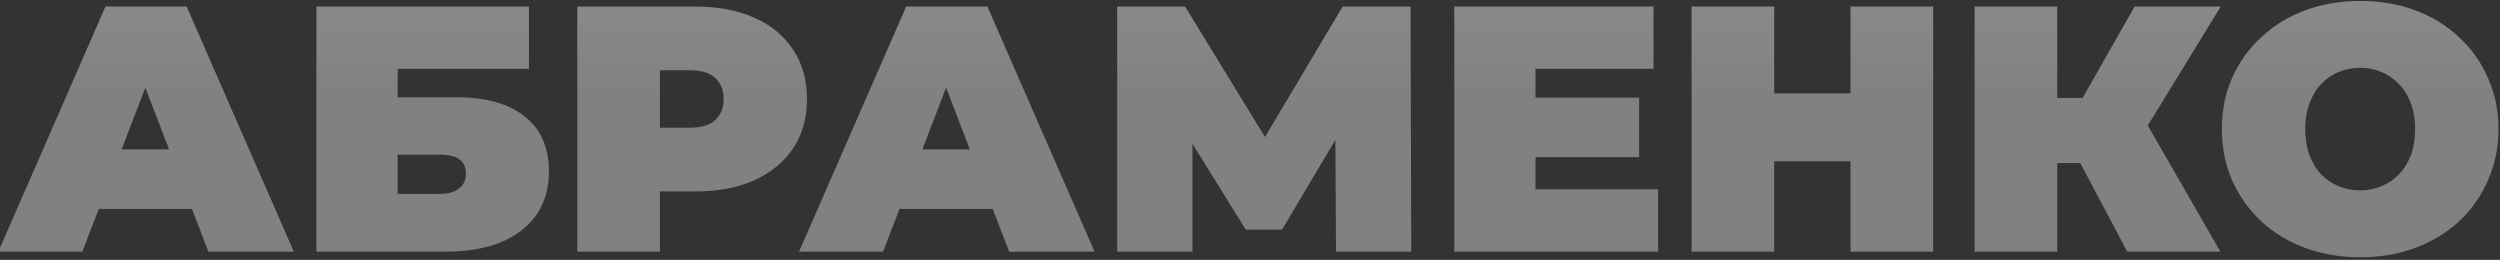
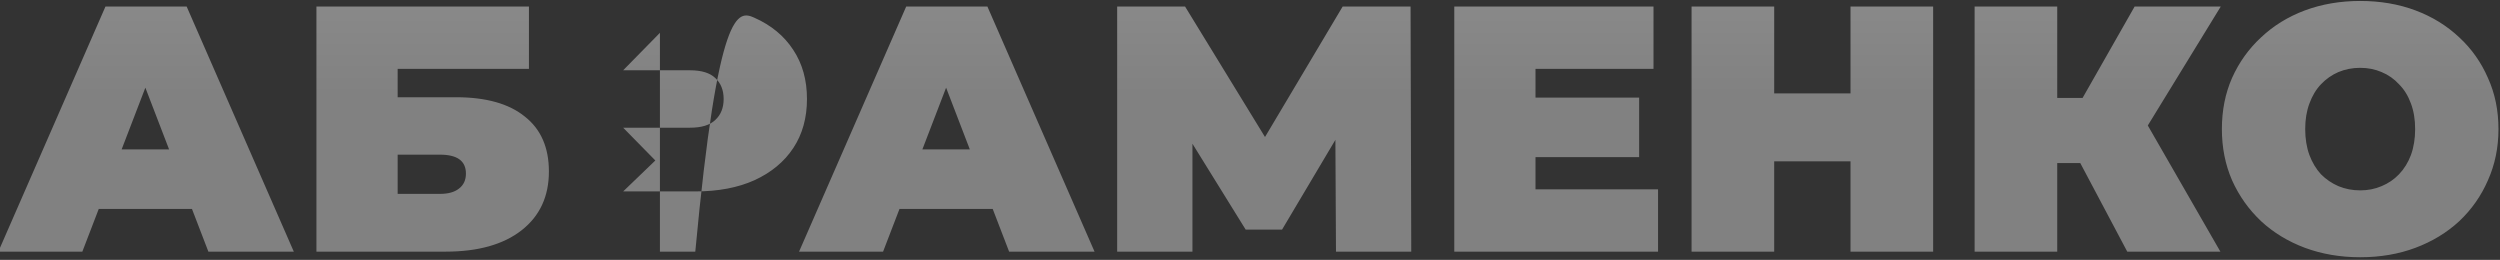
<svg xmlns="http://www.w3.org/2000/svg" width="914" height="95" viewBox="0 0 914 95" fill="none">
  <rect x="0" y="0" width="914" height="95" fill="#333333" stroke="none" />
-   <path opacity="0.45" d="M-0.616 92L38.552 2.4H68.248L107.416 92H76.184L47.256 16.736H59.032L30.104 92H-0.616ZM22.68 76.384L30.36 54.624H71.576L79.256 76.384H22.68ZM115.686 92V2.4H193.382V25.184H145.382V35.552H166.758C177.681 35.552 186.043 37.899 191.846 42.592C197.734 47.2 200.678 53.899 200.678 62.688C200.678 71.819 197.35 78.987 190.694 84.192C184.038 89.397 174.779 92 162.918 92H115.686ZM145.382 70.88H160.87C163.857 70.88 166.161 70.24 167.782 68.96C169.489 67.68 170.342 65.845 170.342 63.456C170.342 58.848 167.185 56.544 160.87 56.544H145.382V70.88ZM211.061 92V2.4H254.197C262.56 2.4 269.77 3.765 275.829 6.496C281.973 9.227 286.709 13.152 290.037 18.272C293.365 23.307 295.029 29.28 295.029 36.192C295.029 43.104 293.365 49.077 290.037 54.112C286.709 59.147 281.973 63.072 275.829 65.888C269.77 68.619 262.56 69.984 254.197 69.984H227.829L241.269 57.056V92H211.061ZM241.269 60.384L227.829 46.688H252.277C256.458 46.688 259.53 45.749 261.493 43.872C263.541 41.995 264.565 39.435 264.565 36.192C264.565 32.949 263.541 30.389 261.493 28.512C259.53 26.635 256.458 25.696 252.277 25.696H227.829L241.269 12V60.384ZM292.134 92L331.302 2.4H360.998L400.166 92H368.934L340.006 16.736H351.782L322.854 92H292.134ZM315.43 76.384L323.11 54.624H364.326L372.006 76.384H315.43ZM408.436 92V2.4H433.268L469.108 60.896H456.052L490.868 2.4H515.7L515.956 92H488.436L488.18 43.872H492.532L468.724 83.936H455.412L430.58 43.872H435.956V92H408.436ZM559.334 35.68H599.27V57.44H559.334V35.68ZM561.382 69.216H606.182V92H531.686V2.4H604.518V25.184H561.382V69.216ZM676.548 2.4H706.756V92H676.548V2.4ZM648.644 92H618.436V2.4H648.644V92ZM678.596 58.976H646.596V34.144H678.596V58.976ZM777.726 92L755.454 50.016L779.518 35.936L811.774 92H777.726ZM721.918 92V2.4H752.126V92H721.918ZM743.422 59.616V35.808H777.342V59.616H743.422ZM782.462 50.4L754.686 47.584L780.414 2.4H811.902L782.462 50.4ZM862.879 94.048C855.626 94.048 848.884 92.896 842.655 90.592C836.511 88.288 831.178 85.045 826.655 80.864C822.132 76.597 818.591 71.605 816.031 65.888C813.556 60.171 812.319 53.941 812.319 47.2C812.319 40.373 813.556 34.144 816.031 28.512C818.591 22.795 822.132 17.845 826.655 13.664C831.178 9.397 836.511 6.112 842.655 3.808C848.884 1.504 855.626 0.352 862.879 0.352C870.218 0.352 876.959 1.504 883.103 3.808C889.247 6.112 894.58 9.397 899.103 13.664C903.626 17.845 907.124 22.795 909.599 28.512C912.159 34.144 913.439 40.373 913.439 47.2C913.439 53.941 912.159 60.171 909.599 65.888C907.124 71.605 903.626 76.597 899.103 80.864C894.58 85.045 889.247 88.288 883.103 90.592C876.959 92.896 870.218 94.048 862.879 94.048ZM862.879 69.6C865.695 69.6 868.298 69.088 870.687 68.064C873.162 67.04 875.295 65.589 877.087 63.712C878.964 61.749 880.415 59.403 881.439 56.672C882.463 53.856 882.975 50.699 882.975 47.2C882.975 43.701 882.463 40.587 881.439 37.856C880.415 35.04 878.964 32.693 877.087 30.816C875.295 28.853 873.162 27.36 870.687 26.336C868.298 25.312 865.695 24.8 862.879 24.8C860.063 24.8 857.418 25.312 854.943 26.336C852.554 27.36 850.42 28.853 848.543 30.816C846.751 32.693 845.343 35.04 844.319 37.856C843.295 40.587 842.783 43.701 842.783 47.2C842.783 50.699 843.295 53.856 844.319 56.672C845.343 59.403 846.751 61.749 848.543 63.712C850.42 65.589 852.554 67.04 854.943 68.064C857.418 69.088 860.063 69.6 862.879 69.6Z" fill="url(#paint0_linear_5211_1219)" />
+   <path opacity="0.45" d="M-0.616 92L38.552 2.4H68.248L107.416 92H76.184L47.256 16.736H59.032L30.104 92H-0.616ZM22.68 76.384L30.36 54.624H71.576L79.256 76.384H22.68ZM115.686 92V2.4H193.382V25.184H145.382V35.552H166.758C177.681 35.552 186.043 37.899 191.846 42.592C197.734 47.2 200.678 53.899 200.678 62.688C200.678 71.819 197.35 78.987 190.694 84.192C184.038 89.397 174.779 92 162.918 92H115.686ZM145.382 70.88H160.87C163.857 70.88 166.161 70.24 167.782 68.96C169.489 67.68 170.342 65.845 170.342 63.456C170.342 58.848 167.185 56.544 160.87 56.544H145.382V70.88ZM211.061 92H254.197C262.56 2.4 269.77 3.765 275.829 6.496C281.973 9.227 286.709 13.152 290.037 18.272C293.365 23.307 295.029 29.28 295.029 36.192C295.029 43.104 293.365 49.077 290.037 54.112C286.709 59.147 281.973 63.072 275.829 65.888C269.77 68.619 262.56 69.984 254.197 69.984H227.829L241.269 57.056V92H211.061ZM241.269 60.384L227.829 46.688H252.277C256.458 46.688 259.53 45.749 261.493 43.872C263.541 41.995 264.565 39.435 264.565 36.192C264.565 32.949 263.541 30.389 261.493 28.512C259.53 26.635 256.458 25.696 252.277 25.696H227.829L241.269 12V60.384ZM292.134 92L331.302 2.4H360.998L400.166 92H368.934L340.006 16.736H351.782L322.854 92H292.134ZM315.43 76.384L323.11 54.624H364.326L372.006 76.384H315.43ZM408.436 92V2.4H433.268L469.108 60.896H456.052L490.868 2.4H515.7L515.956 92H488.436L488.18 43.872H492.532L468.724 83.936H455.412L430.58 43.872H435.956V92H408.436ZM559.334 35.68H599.27V57.44H559.334V35.68ZM561.382 69.216H606.182V92H531.686V2.4H604.518V25.184H561.382V69.216ZM676.548 2.4H706.756V92H676.548V2.4ZM648.644 92H618.436V2.4H648.644V92ZM678.596 58.976H646.596V34.144H678.596V58.976ZM777.726 92L755.454 50.016L779.518 35.936L811.774 92H777.726ZM721.918 92V2.4H752.126V92H721.918ZM743.422 59.616V35.808H777.342V59.616H743.422ZM782.462 50.4L754.686 47.584L780.414 2.4H811.902L782.462 50.4ZM862.879 94.048C855.626 94.048 848.884 92.896 842.655 90.592C836.511 88.288 831.178 85.045 826.655 80.864C822.132 76.597 818.591 71.605 816.031 65.888C813.556 60.171 812.319 53.941 812.319 47.2C812.319 40.373 813.556 34.144 816.031 28.512C818.591 22.795 822.132 17.845 826.655 13.664C831.178 9.397 836.511 6.112 842.655 3.808C848.884 1.504 855.626 0.352 862.879 0.352C870.218 0.352 876.959 1.504 883.103 3.808C889.247 6.112 894.58 9.397 899.103 13.664C903.626 17.845 907.124 22.795 909.599 28.512C912.159 34.144 913.439 40.373 913.439 47.2C913.439 53.941 912.159 60.171 909.599 65.888C907.124 71.605 903.626 76.597 899.103 80.864C894.58 85.045 889.247 88.288 883.103 90.592C876.959 92.896 870.218 94.048 862.879 94.048ZM862.879 69.6C865.695 69.6 868.298 69.088 870.687 68.064C873.162 67.04 875.295 65.589 877.087 63.712C878.964 61.749 880.415 59.403 881.439 56.672C882.463 53.856 882.975 50.699 882.975 47.2C882.975 43.701 882.463 40.587 881.439 37.856C880.415 35.04 878.964 32.693 877.087 30.816C875.295 28.853 873.162 27.36 870.687 26.336C868.298 25.312 865.695 24.8 862.879 24.8C860.063 24.8 857.418 25.312 854.943 26.336C852.554 27.36 850.42 28.853 848.543 30.816C846.751 32.693 845.343 35.04 844.319 37.856C843.295 40.587 842.783 43.701 842.783 47.2C842.783 50.699 843.295 53.856 844.319 56.672C845.343 59.403 846.751 61.749 848.543 63.712C850.42 65.589 852.554 67.04 854.943 68.064C857.418 69.088 860.063 69.6 862.879 69.6Z" fill="url(#paint0_linear_5211_1219)" />
  <defs>
    <linearGradient id="paint0_linear_5211_1219" x1="283.715" y1="33.5" x2="283.715" y2="-22.085" gradientUnits="userSpaceOnUse">
      <stop stop-color="#E1E1E1" />
      <stop offset="1" stop-color="white" />
    </linearGradient>
  </defs>
</svg>